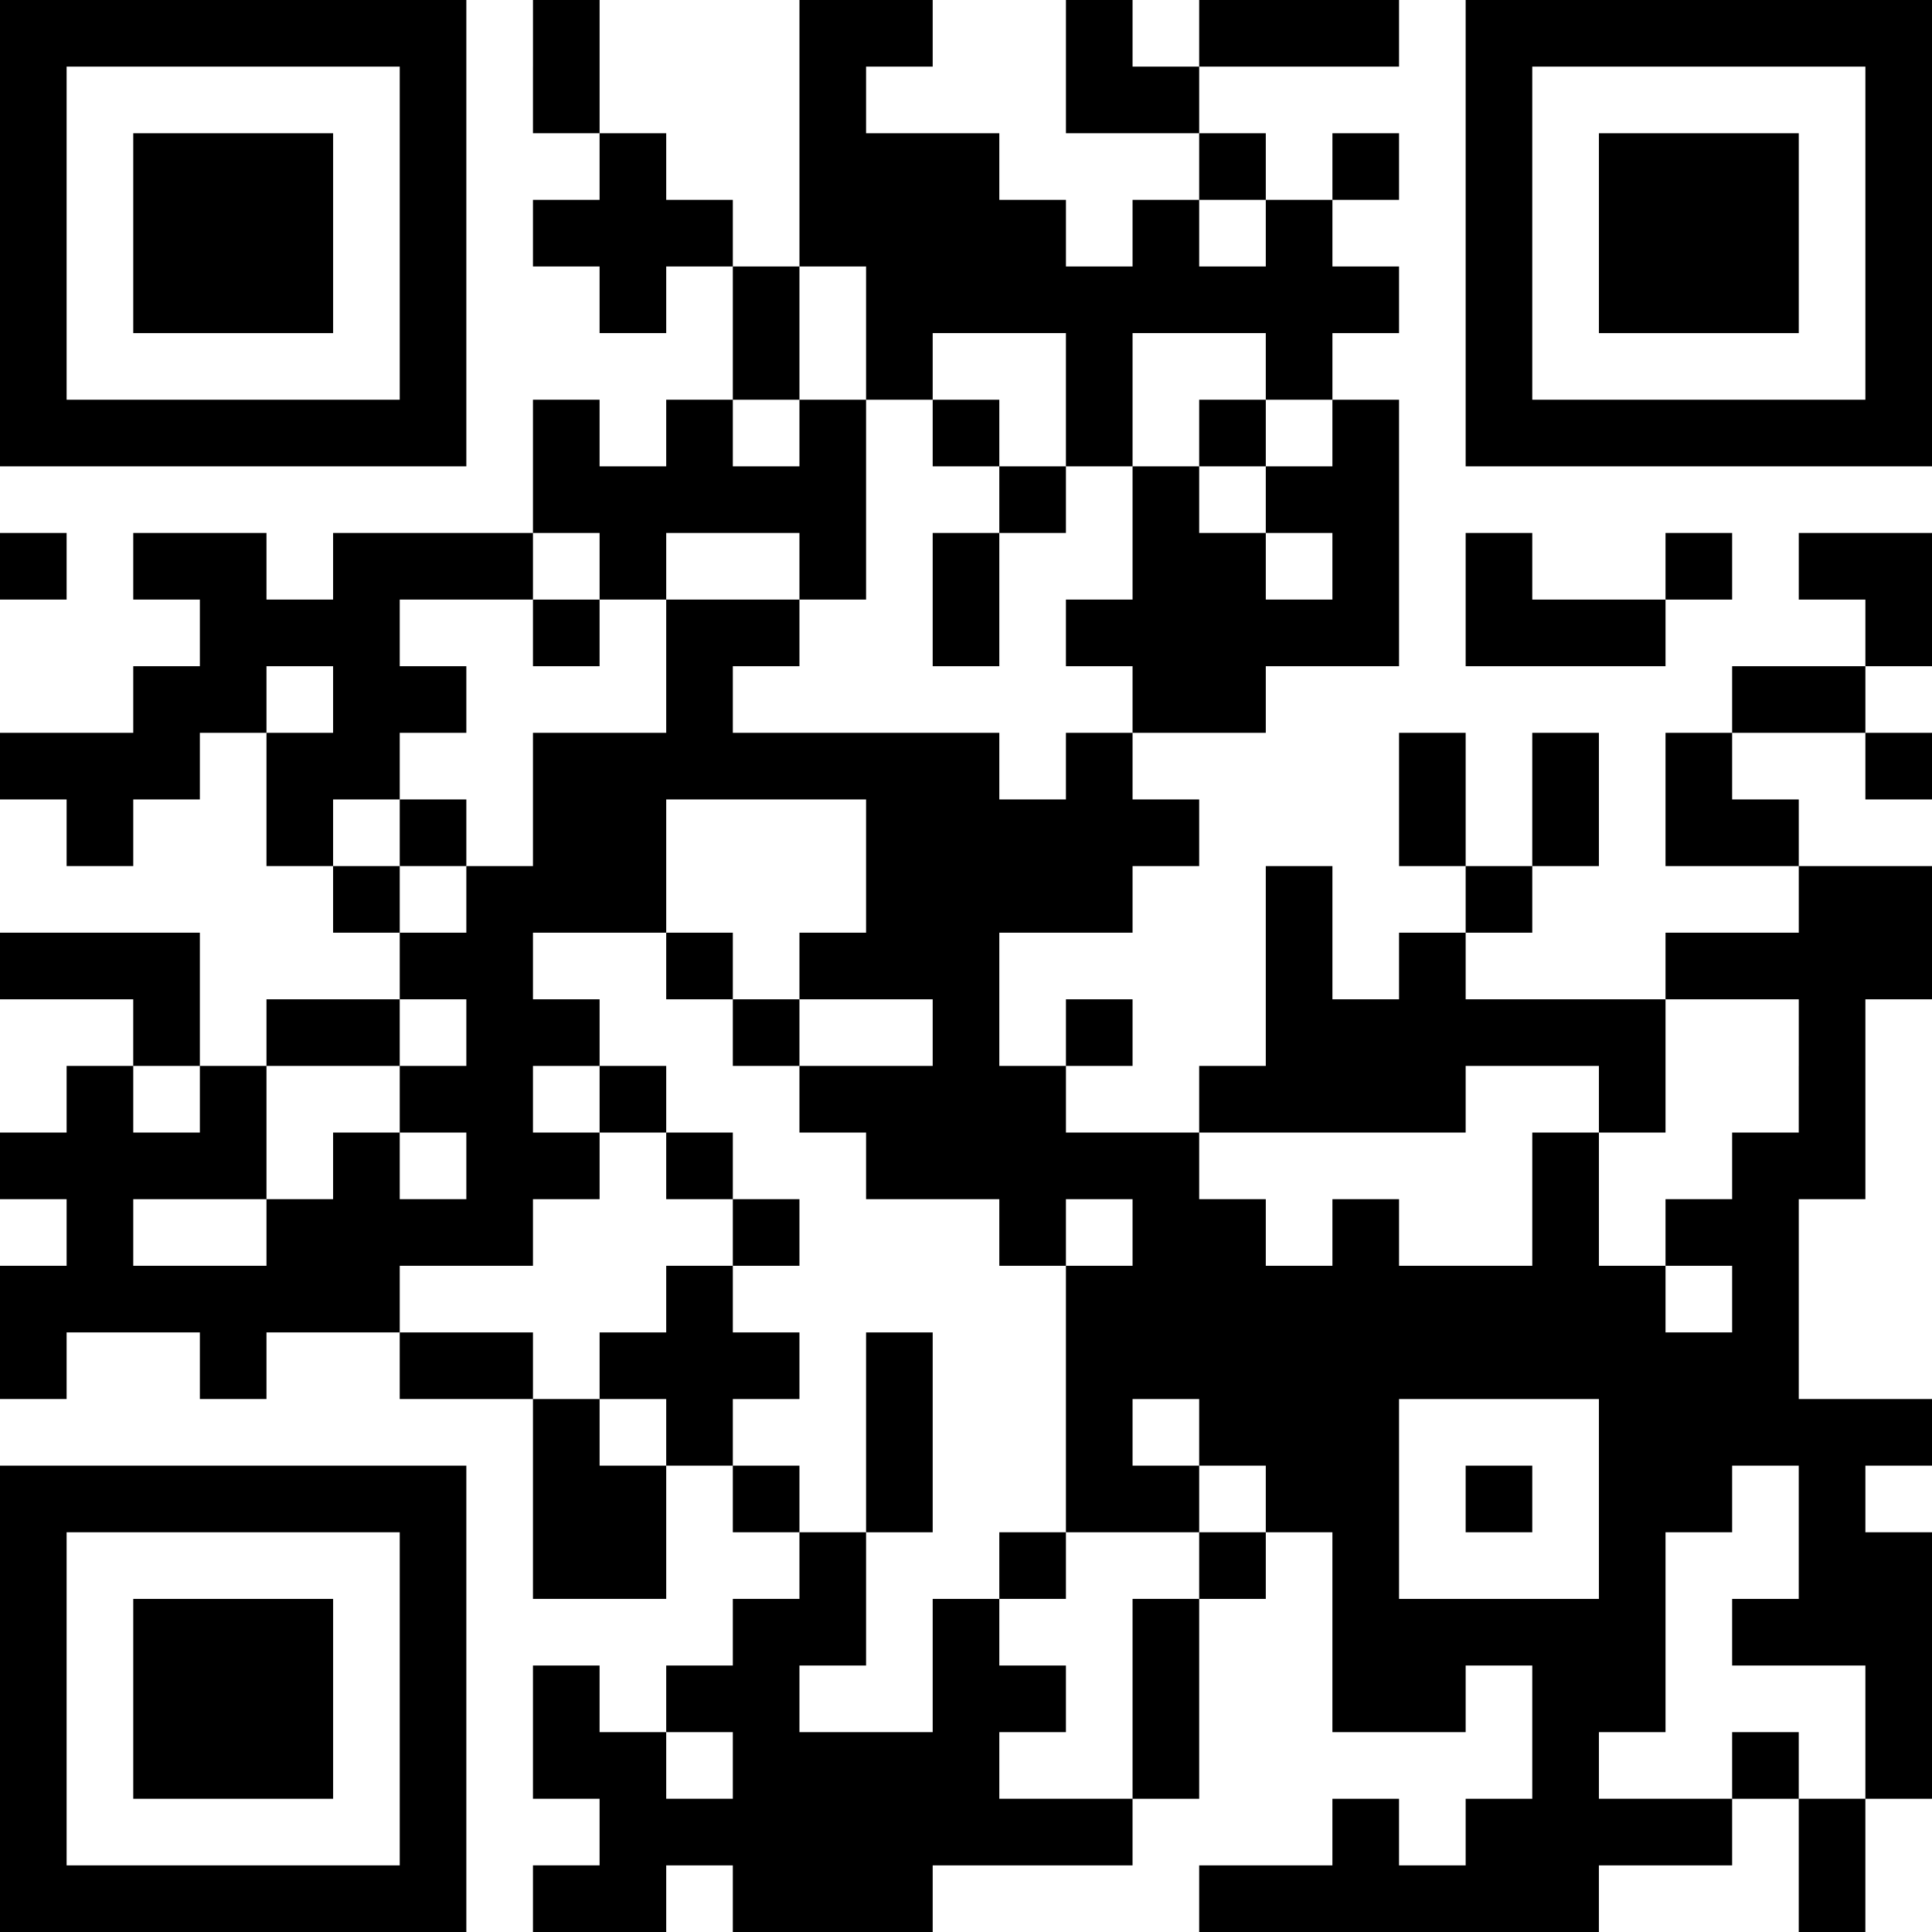
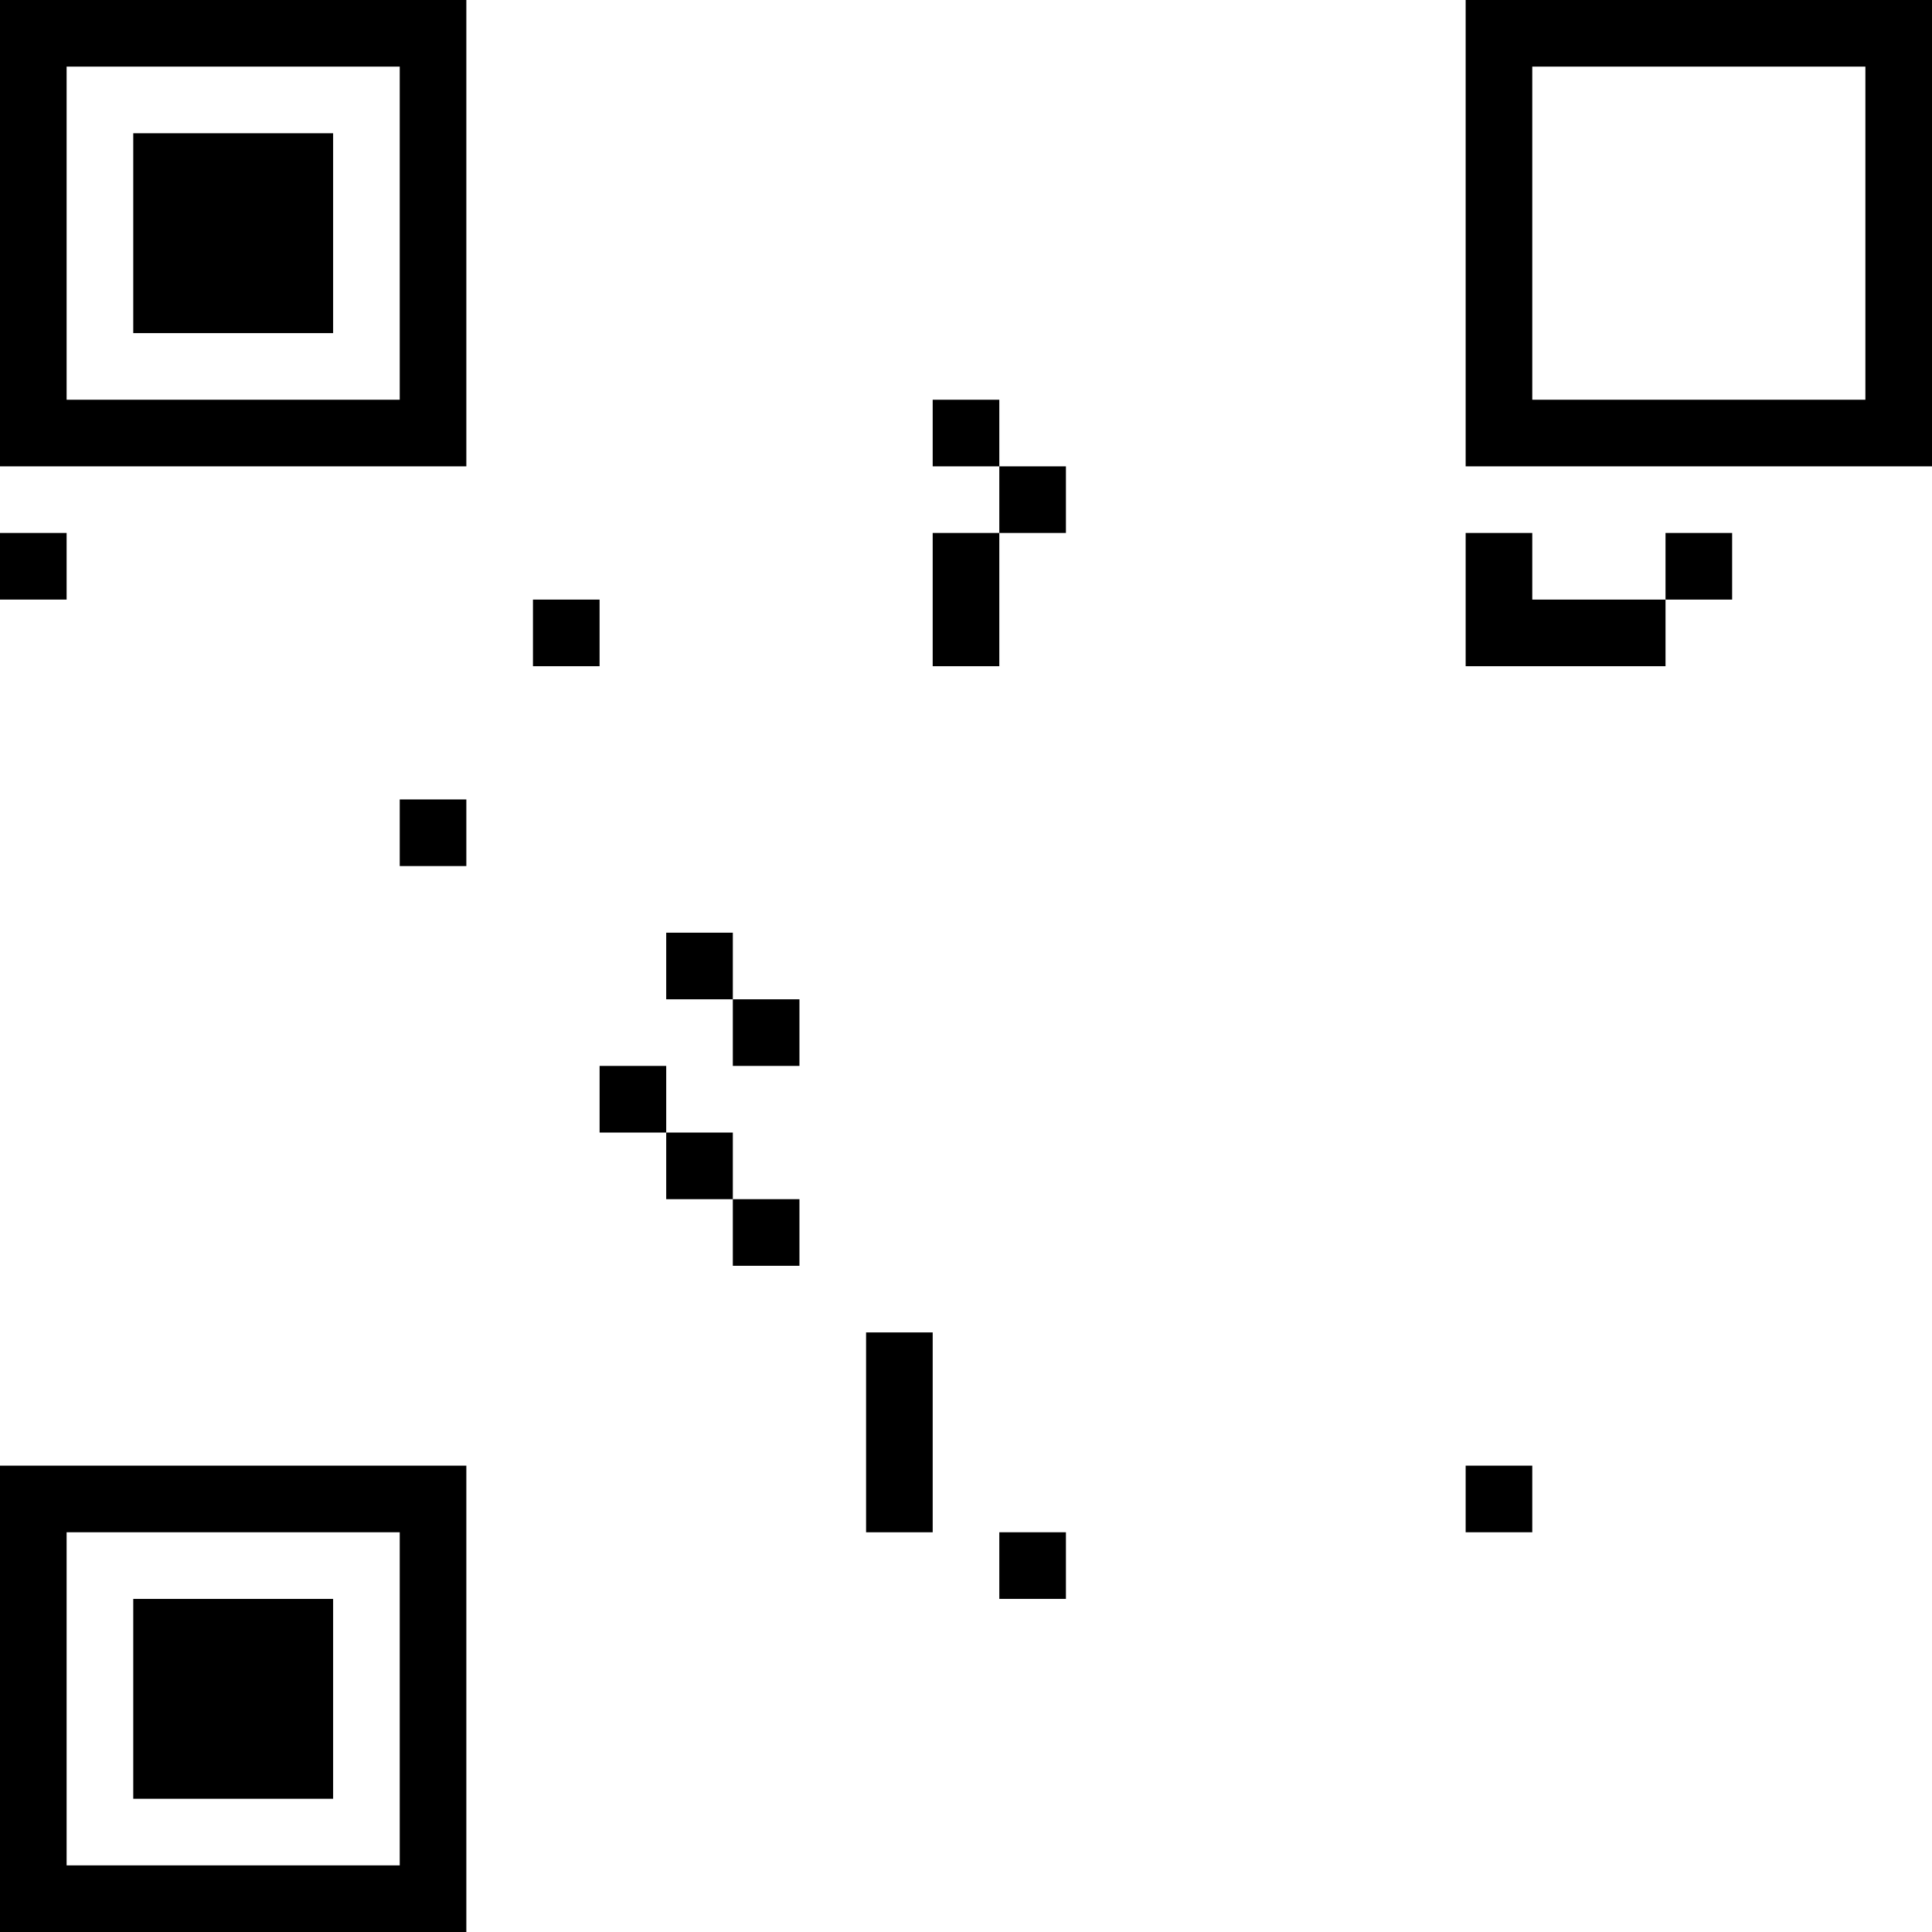
<svg xmlns="http://www.w3.org/2000/svg" width="100px" height="100px" version="1.1" xml:space="preserve" style="fill-rule:evenodd;clip-rule:evenodd;stroke-linejoin:round;stroke-miterlimit:1.414;">
  <g id="Vrstva_1">
    <g>
      <path d="M0,12.069L0,24.138L24.138,24.138L24.138,0L0,0ZM20.69,12.069L20.69,20.69L3.448,20.69L3.448,3.448L20.69,3.448Z" style="fill:black;fill-rule:nonzero;" />
-       <path d="M27.586,3.448L27.586,6.896L31.034,6.896L31.034,10.345L27.586,10.345L27.586,13.793L31.034,13.793L31.034,17.241L34.483,17.241L34.483,13.793L37.931,13.793L37.931,20.689L34.483,20.689L34.483,24.138L31.034,24.138L31.034,20.689L27.586,20.689L27.586,27.586L17.241,27.586L17.241,31.034L13.793,31.034L13.793,27.586L6.897,27.586L6.897,31.034L10.345,31.034L10.345,34.483L6.897,34.483L6.897,37.931L0,37.931L0,41.379L3.448,41.379L3.448,44.827L6.897,44.827L6.897,41.379L10.345,41.379L10.345,37.931L13.793,37.931L13.793,44.827L17.241,44.827L17.241,48.276L20.69,48.276L20.69,51.724L13.793,51.724L13.793,55.172L10.345,55.172L10.345,48.276L0,48.276L0,51.724L6.896,51.724L6.896,55.172L3.448,55.172L3.448,58.621L0,58.621L0,62.069L3.448,62.069L3.448,65.517L0,65.517L0,72.413L3.448,72.413L3.448,68.965L10.345,68.965L10.345,72.413L13.793,72.413L13.793,68.965L20.689,68.965L20.689,72.413L27.586,72.413L27.586,82.758L34.483,82.758L34.483,75.862L37.931,75.862L37.931,79.31L41.379,79.31L41.379,82.758L37.931,82.758L37.931,86.207L34.483,86.207L34.483,89.655L31.034,89.655L31.034,86.207L27.586,86.207L27.586,93.103L31.034,93.103L31.034,96.551L27.586,96.551L27.586,100L34.483,100L34.483,96.552L37.931,96.552L37.931,100L48.276,100L48.276,96.552L58.62,96.552L58.62,93.104L62.069,93.104L62.069,82.759L65.517,82.759L65.517,79.31L68.965,79.31L68.965,89.655L75.862,89.655L75.862,86.207L79.31,86.207L79.31,93.104L75.862,93.104L75.862,96.552L72.413,96.552L72.413,93.104L68.965,93.104L68.965,96.552L62.069,96.552L62.069,100L82.758,100L82.758,96.552L89.655,96.552L89.655,93.104L93.103,93.104L93.103,100L96.551,100L96.551,93.104L100,93.104L100,79.31L96.552,79.31L96.552,75.862L100,75.862L100,72.414L93.104,72.414L93.104,62.069L96.552,62.069L96.552,51.724L100,51.724L100,44.828L93.104,44.828L93.104,41.379L89.655,41.379L89.655,37.931L96.552,37.931L96.552,41.379L100,41.379L100,37.931L96.552,37.931L96.552,34.483L100,34.483L100,27.586L93.104,27.586L93.104,31.035L96.552,31.035L96.552,34.483L89.655,34.483L89.655,37.931L86.207,37.931L86.207,44.828L93.104,44.828L93.104,48.276L86.207,48.276L86.207,51.724L75.862,51.724L75.862,48.276L79.31,48.276L79.31,44.828L82.759,44.828L82.759,37.931L79.31,37.931L79.31,44.828L75.862,44.828L75.862,37.931L72.414,37.931L72.414,44.828L75.862,44.828L75.862,48.276L72.414,48.276L72.414,51.724L68.966,51.724L68.966,44.828L65.517,44.828L65.517,55.172L62.069,55.172L62.069,58.621L55.173,58.621L55.173,55.172L58.621,55.172L58.621,51.724L55.173,51.724L55.173,55.172L51.724,55.172L51.724,48.276L58.621,48.276L58.621,44.828L62.069,44.828L62.069,41.379L58.621,41.379L58.621,37.931L65.517,37.931L65.517,34.483L72.414,34.483L72.414,20.69L68.966,20.69L68.966,17.242L72.414,17.242L72.414,13.793L68.966,13.793L68.966,10.345L72.414,10.345L72.414,6.897L68.966,6.897L68.966,10.345L65.517,10.345L65.517,6.897L62.069,6.897L62.069,3.448L72.414,3.448L72.414,0L62.069,0L62.069,3.448L58.621,3.448L58.621,0L55.173,0L55.173,6.896L62.069,6.896L62.069,10.345L58.621,10.345L58.621,13.793L55.173,13.793L55.173,10.345L51.724,10.345L51.724,6.897L44.828,6.897L44.828,3.448L48.276,3.448L48.276,0L41.38,0L41.38,13.793L37.931,13.793L37.931,10.345L34.483,10.345L34.483,6.897L31.035,6.897L31.035,0L27.587,0L27.587,3.448ZM65.517,12.069L65.517,13.793L62.069,13.793L62.069,10.345L65.517,10.345ZM44.828,17.241L44.828,20.69L48.276,20.69L48.276,17.241L55.172,17.241L55.172,24.138L58.621,24.138L58.621,17.241L65.517,17.241L65.517,20.69L68.965,20.69L68.965,24.138L65.517,24.138L65.517,27.586L68.965,27.586L68.965,31.034L65.517,31.034L65.517,27.586L62.069,27.586L62.069,24.138L58.621,24.138L58.621,31.034L55.172,31.034L55.172,34.483L58.621,34.483L58.621,37.931L55.172,37.931L55.172,41.379L51.724,41.379L51.724,37.931L37.931,37.931L37.931,34.483L41.379,34.483L41.379,31.034L34.483,31.034L34.483,37.931L27.586,37.931L27.586,44.828L24.138,44.828L24.138,48.276L20.69,48.276L20.69,44.828L17.241,44.828L17.241,41.379L20.69,41.379L20.69,37.931L24.138,37.931L24.138,34.483L20.69,34.483L20.69,31.034L27.586,31.034L27.586,27.586L31.035,27.586L31.035,31.034L34.483,31.034L34.483,27.586L41.379,27.586L41.379,31.034L44.828,31.034L44.828,20.69L41.379,20.69L41.379,24.138L37.931,24.138L37.931,20.69L41.379,20.69L41.379,13.793L44.828,13.793ZM17.241,36.207L17.241,37.931L13.793,37.931L13.793,34.483L17.241,34.483ZM44.828,44.828L44.828,48.276L41.379,48.276L41.379,51.724L48.276,51.724L48.276,55.172L41.379,55.172L41.379,58.621L44.828,58.621L44.828,62.069L51.724,62.069L51.724,65.517L55.172,65.517L55.172,62.069L58.621,62.069L58.621,65.517L55.172,65.517L55.172,79.31L62.069,79.31L62.069,75.862L58.621,75.862L58.621,72.414L62.069,72.414L62.069,75.862L65.517,75.862L65.517,79.31L62.069,79.31L62.069,82.758L58.621,82.758L58.621,93.103L51.724,93.103L51.724,89.655L55.172,89.655L55.172,86.207L51.724,86.207L51.724,82.759L48.276,82.759L48.276,89.655L41.379,89.655L41.379,86.207L44.828,86.207L44.828,79.31L41.379,79.31L41.379,75.862L37.931,75.862L37.931,72.414L41.379,72.414L41.379,68.966L37.931,68.966L37.931,65.517L34.483,65.517L34.483,68.966L31.035,68.966L31.035,72.414L34.483,72.414L34.483,75.862L31.035,75.862L31.035,72.414L27.586,72.414L27.586,68.966L20.69,68.966L20.69,65.517L27.586,65.517L27.586,62.069L31.035,62.069L31.035,58.621L27.586,58.621L27.586,55.173L31.035,55.173L31.035,51.724L27.586,51.724L27.586,48.276L34.483,48.276L34.483,41.379L44.828,41.379ZM24.138,53.448L24.138,55.172L20.69,55.172L20.69,58.621L24.138,58.621L24.138,62.069L20.69,62.069L20.69,58.621L17.241,58.621L17.241,62.069L13.793,62.069L13.793,65.517L6.897,65.517L6.897,62.069L13.793,62.069L13.793,55.172L20.689,55.172L20.689,51.724L24.138,51.724L24.138,53.448ZM93.103,55.172L93.103,58.621L89.655,58.621L89.655,62.069L86.207,62.069L86.207,65.517L89.655,65.517L89.655,68.965L86.207,68.965L86.207,65.517L82.759,65.517L82.759,58.621L79.311,58.621L79.311,65.517L72.414,65.517L72.414,62.069L68.966,62.069L68.966,65.517L65.517,65.517L65.517,62.069L62.069,62.069L62.069,58.621L75.862,58.621L75.862,55.172L82.759,55.172L82.759,58.621L86.207,58.621L86.207,51.724L93.104,51.724L93.104,55.172ZM10.345,56.897L10.345,58.621L6.897,58.621L6.897,55.172L10.345,55.172ZM82.759,77.586L82.759,82.759L72.414,82.759L72.414,72.414L82.759,72.414ZM93.103,79.31L93.103,82.759L89.655,82.759L89.655,86.207L96.552,86.207L96.552,93.103L93.103,93.103L93.103,89.655L89.655,89.655L89.655,93.103L82.759,93.103L82.759,89.655L86.207,89.655L86.207,79.31L89.655,79.31L89.655,75.862L93.103,75.862ZM37.931,91.379L37.931,93.103L34.483,93.103L34.483,89.655L37.931,89.655Z" style="fill:black;fill-rule:nonzero;" />
      <path d="M75.862,12.069L75.862,24.138L100,24.138L100,0L75.862,0ZM96.552,12.069L96.552,20.69L79.31,20.69L79.31,3.448L96.552,3.448Z" style="fill:black;fill-rule:nonzero;" />
      <rect x="0" y="27.586" width="3.448" height="3.448" style="fill:black;fill-rule:nonzero;" />
      <path d="M75.862,31.035L75.862,34.483L86.207,34.483L86.207,31.035L89.655,31.035L89.655,27.586L86.207,27.586L86.207,31.035L79.31,31.035L79.31,27.586L75.862,27.586L75.862,31.035Z" style="fill:black;fill-rule:nonzero;" />
      <path d="M0,87.931L0,100L24.138,100L24.138,75.862L0,75.862ZM20.69,87.931L20.69,96.552L3.448,96.552L3.448,79.31L20.69,79.31Z" style="fill:black;fill-rule:nonzero;" />
      <rect x="6.897" y="6.897" width="10.345" height="10.345" style="fill:black;fill-rule:nonzero;" />
      <path d="M48.276,22.414L48.276,24.138L51.724,24.138L51.724,27.586L48.276,27.586L48.276,34.483L51.724,34.483L51.724,27.586L55.172,27.586L55.172,24.138L51.724,24.138L51.724,20.69L48.276,20.69L48.276,22.414Z" style="fill:black;fill-rule:nonzero;" />
-       <rect x="62.069" y="20.69" width="3.448" height="3.448" style="fill:black;fill-rule:nonzero;" />
      <rect x="27.586" y="31.035" width="3.448" height="3.448" style="fill:black;fill-rule:nonzero;" />
      <rect x="20.69" y="41.379" width="3.448" height="3.448" style="fill:black;fill-rule:nonzero;" />
      <path d="M34.483,50L34.483,51.724L37.931,51.724L37.931,55.172L41.379,55.172L41.379,51.724L37.931,51.724L37.931,48.276L34.483,48.276L34.483,50Z" style="fill:black;fill-rule:nonzero;" />
-       <path d="M31.035,56.897L31.035,58.621L34.483,58.621L34.483,62.069L37.931,62.069L37.931,65.517L41.379,65.517L41.379,62.069L37.931,62.069L37.931,58.621L34.483,58.621L34.483,55.172L31.035,55.172L31.035,56.897Z" style="fill:black;fill-rule:nonzero;" />
+       <path d="M31.035,56.897L31.035,58.621L34.483,58.621L34.483,62.069L37.931,62.069L37.931,65.517L41.379,65.517L41.379,62.069L37.931,62.069L37.931,58.621L34.483,58.621L34.483,55.172L31.035,55.172Z" style="fill:black;fill-rule:nonzero;" />
      <rect x="44.828" y="68.966" width="3.448" height="10.345" style="fill:black;fill-rule:nonzero;" />
      <rect x="51.724" y="79.31" width="3.448" height="3.448" style="fill:black;fill-rule:nonzero;" />
      <rect x="75.862" y="75.862" width="3.448" height="3.448" style="fill:black;fill-rule:nonzero;" />
-       <rect x="82.759" y="6.897" width="10.345" height="10.345" style="fill:black;fill-rule:nonzero;" />
      <rect x="6.897" y="82.759" width="10.345" height="10.345" style="fill:black;fill-rule:nonzero;" />
    </g>
  </g>
</svg>